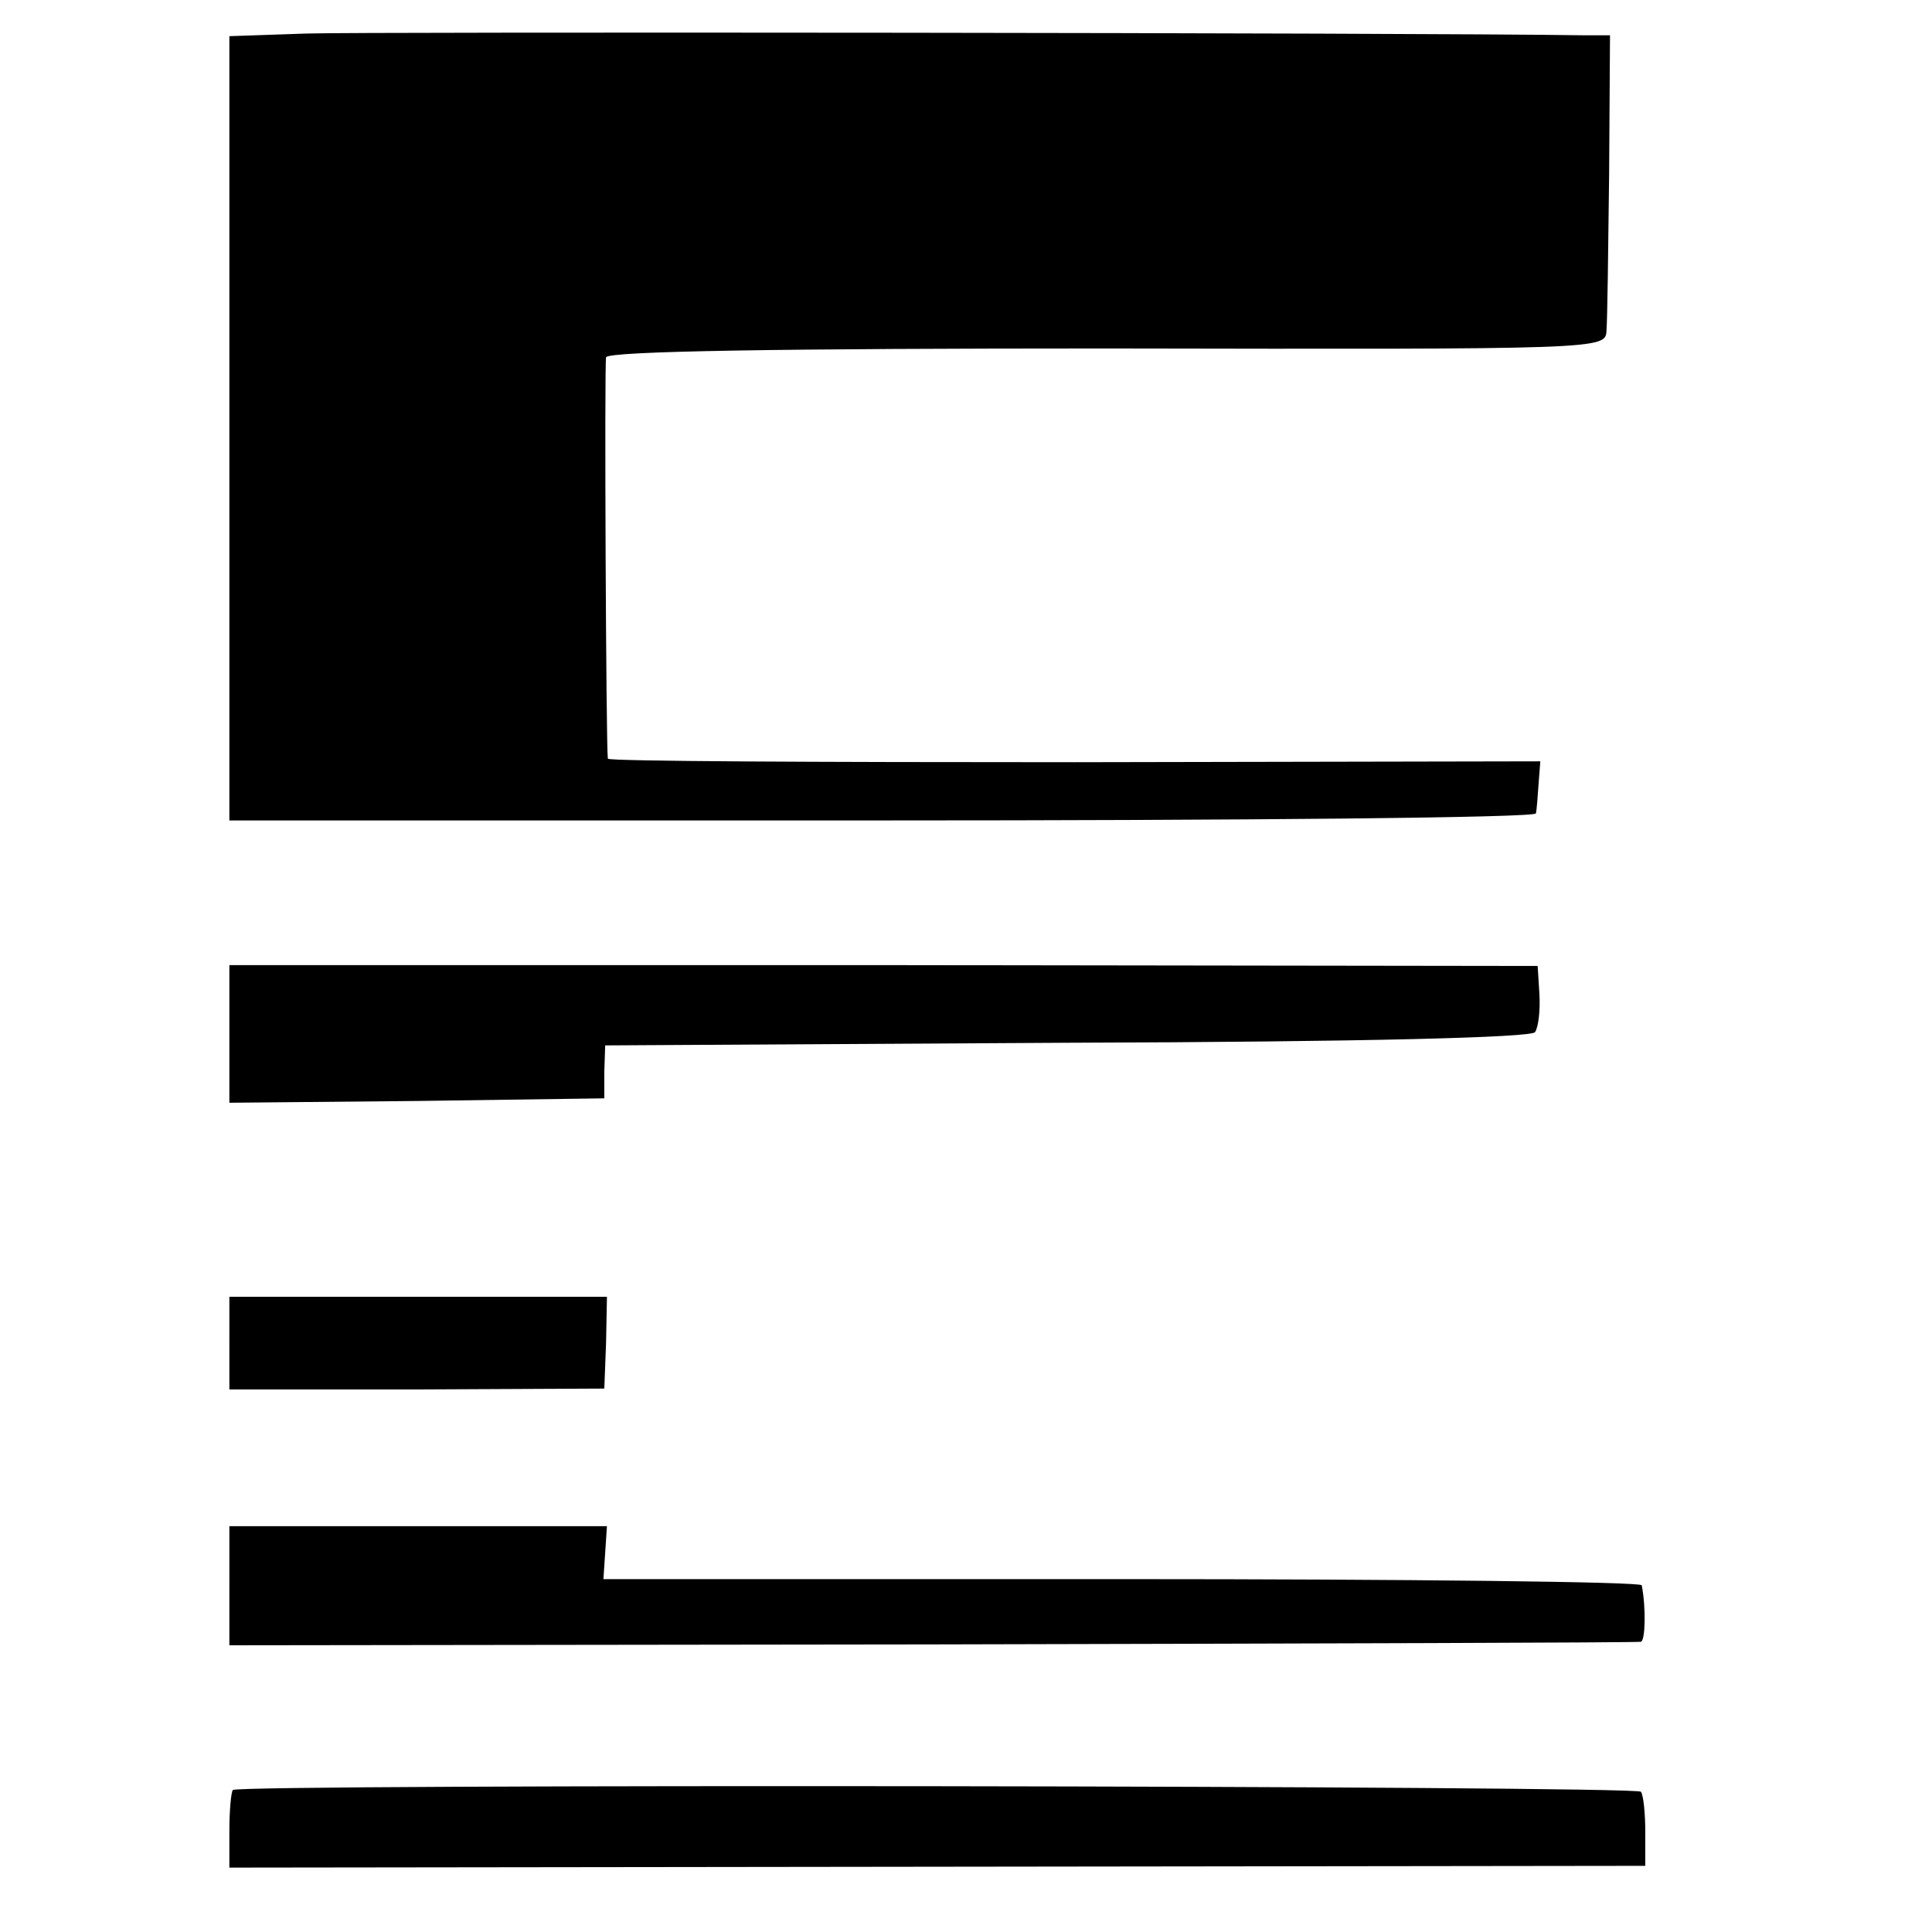
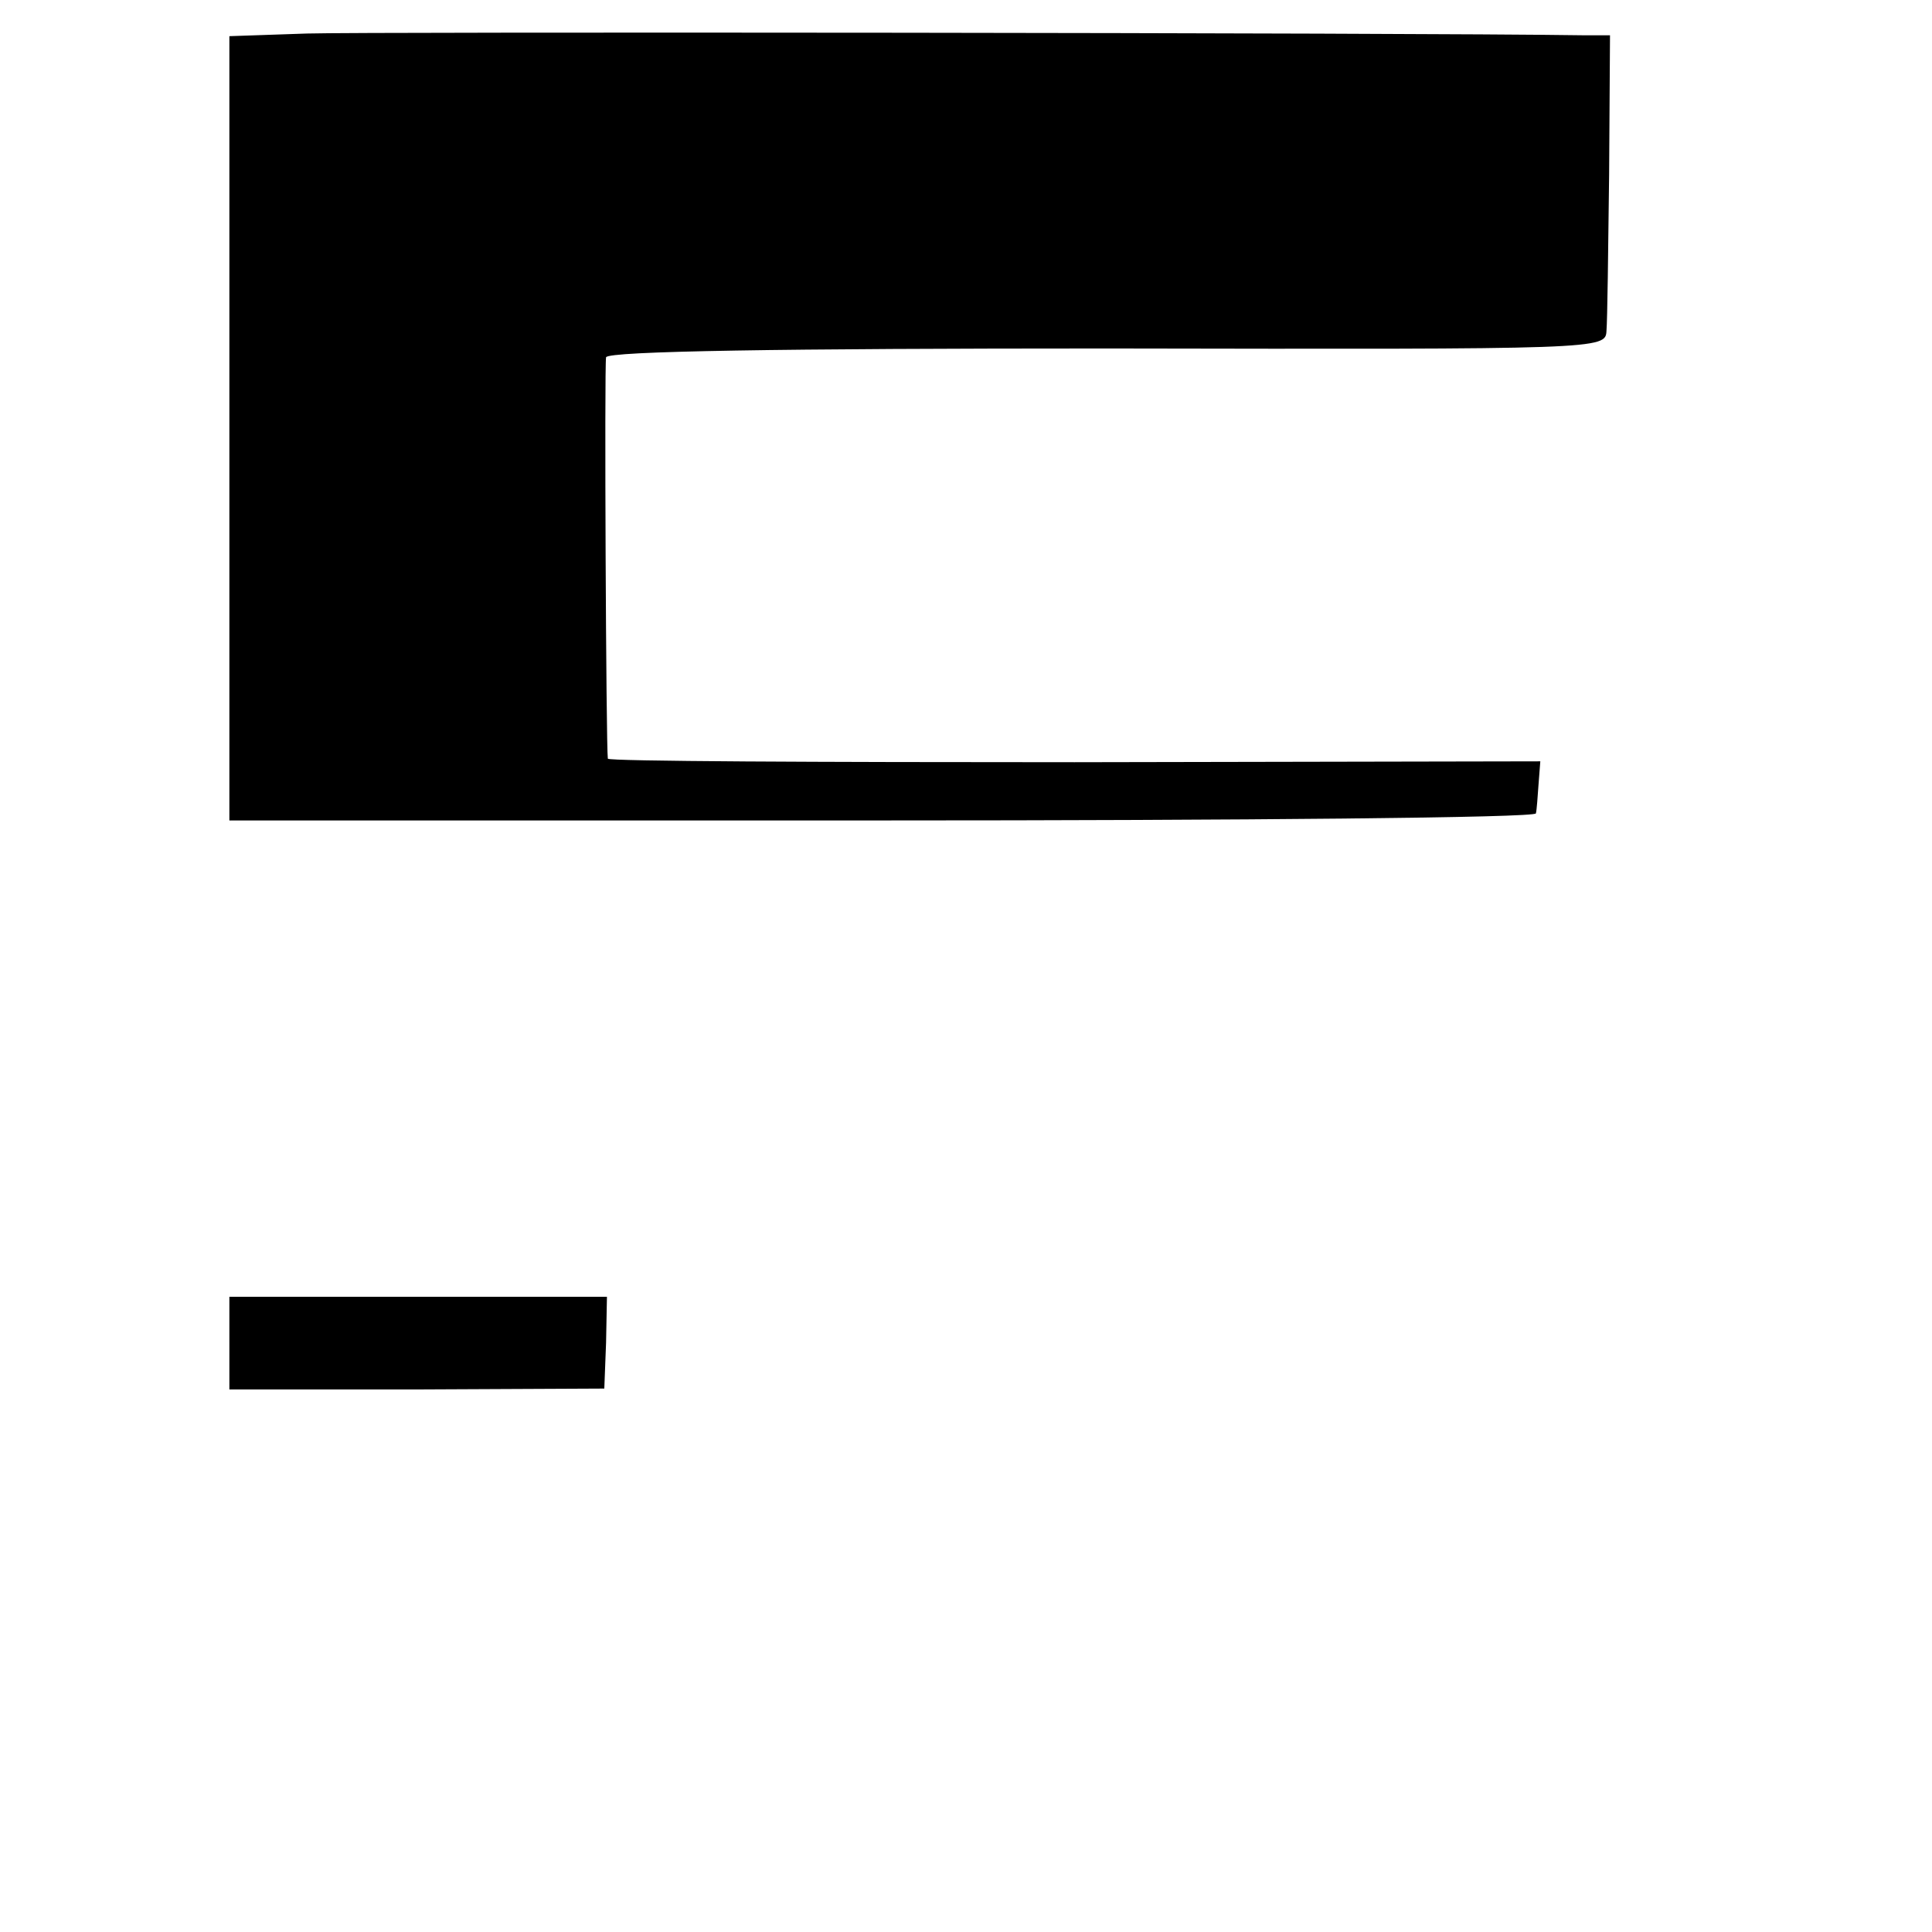
<svg xmlns="http://www.w3.org/2000/svg" version="1.0" width="219pt" height="219pt" viewBox="0 0 219 219" preserveAspectRatio="xMidYMid meet">
  <g transform="translate(0,219) scale(0.1,-0.1)" fill="#000000" stroke="none">
    <path d="M348 2152 l-88 -3 0 -444 0 -445 740 0 c407 0 741 3 741 8 1 4 2 19 3 33 l2 26 -528 -1 c-290 0 -528 1 -529 4 -2 14 -4 446 -2 455 2 7 200 10 568 10 561 -1 565 -1 566 20 1 11 2 91 3 177 l1 158 -30 0 c-198 3 -1382 4 -1447 2z" />
-     <path d="M260 1018 l0 -78 213 2 212 3 0 30 1 30 524 3 c340 1 526 6 530 12 4 6 6 25 5 43 l-2 32 -741 1 -742 0 0 -78z" />
    <path d="M260 668 l0 -53 212 0 213 1 2 52 1 52 -214 0 -214 0 0 -52z" />
-     <path d="M260 392 l0 -67 798 1 c438 1 799 2 802 3 5 1 6 38 1 64 0 4 -266 7 -589 7 l-588 0 2 30 2 30 -214 0 -214 0 0 -68z" />
-     <path d="M264 161 c-2 -2 -4 -23 -4 -46 l0 -42 803 1 802 1 0 38 c0 21 -2 42 -5 46 -5 7 -1588 9 -1596 2z" />
  </g>
</svg>